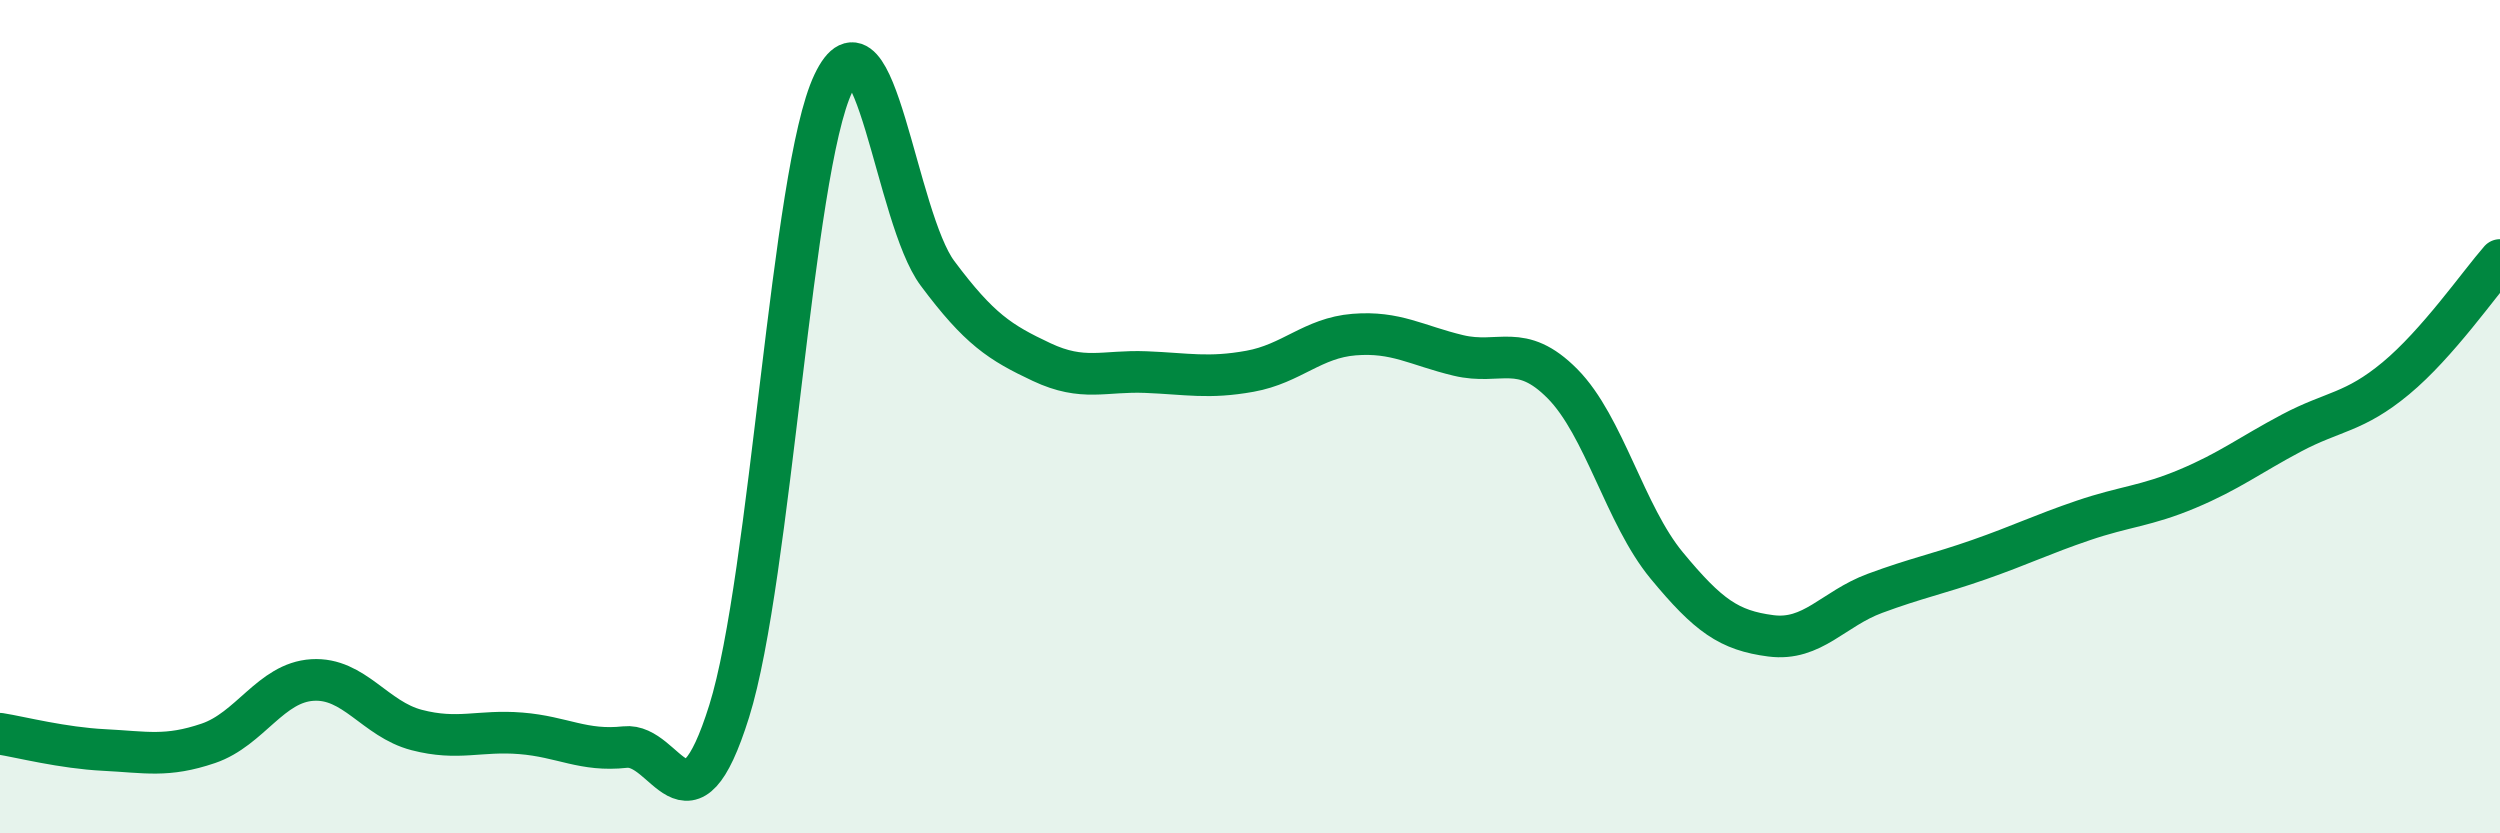
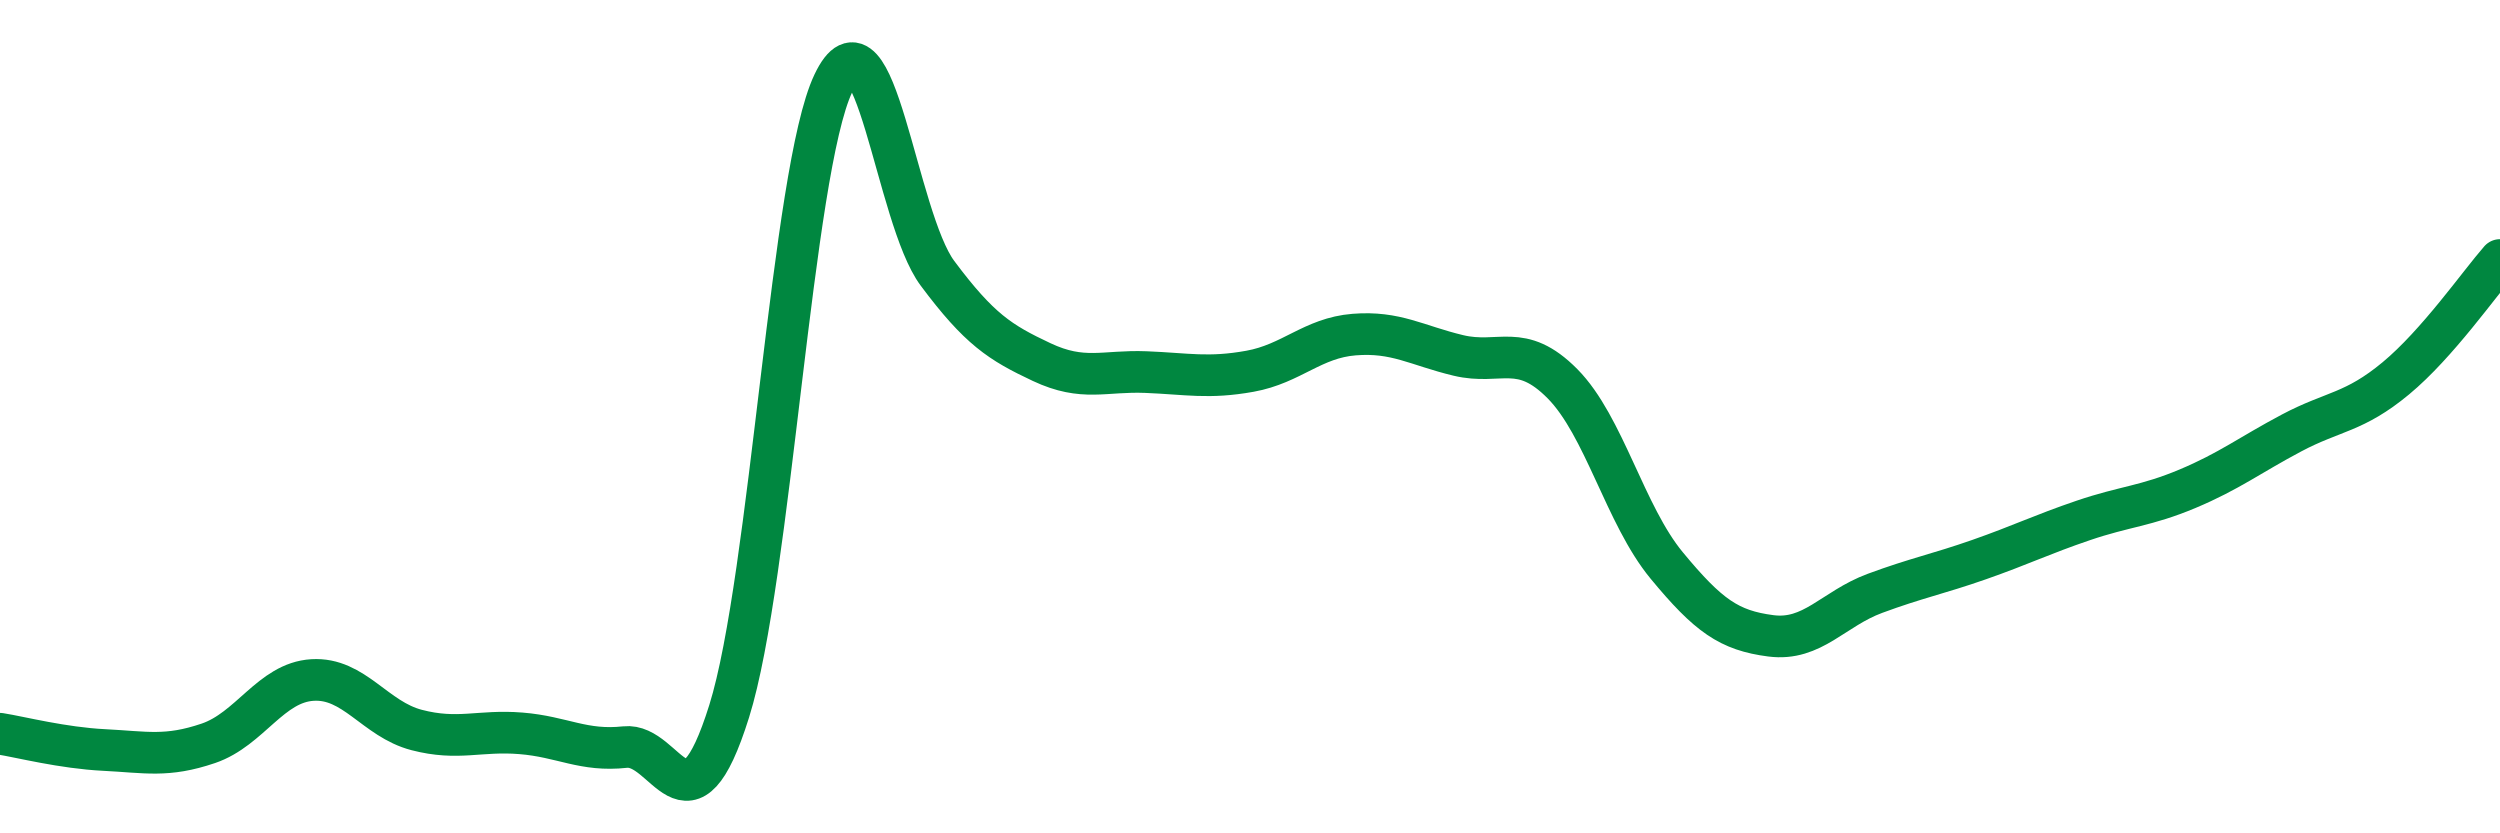
<svg xmlns="http://www.w3.org/2000/svg" width="60" height="20" viewBox="0 0 60 20">
-   <path d="M 0,17.61 C 0.5,17.69 1.5,17.95 2.5,18 C 3.5,18.05 4,18.18 5,17.84 C 6,17.5 6.5,16.38 7.5,16.32 C 8.5,16.26 9,17.26 10,17.52 C 11,17.78 11.5,17.52 12.5,17.6 C 13.5,17.68 14,18.04 15,17.93 C 16,17.82 16.5,20.26 17.5,17.07 C 18.5,13.88 19,4.1 20,2 C 21,-0.1 21.5,5.22 22.5,6.56 C 23.5,7.9 24,8.22 25,8.69 C 26,9.16 26.5,8.89 27.5,8.93 C 28.5,8.97 29,9.09 30,8.91 C 31,8.73 31.5,8.11 32.5,8.03 C 33.5,7.95 34,8.29 35,8.53 C 36,8.77 36.5,8.2 37.5,9.21 C 38.5,10.22 39,12.36 40,13.57 C 41,14.78 41.5,15.13 42.5,15.26 C 43.5,15.39 44,14.61 45,14.24 C 46,13.87 46.5,13.78 47.5,13.43 C 48.5,13.08 49,12.83 50,12.49 C 51,12.15 51.5,12.15 52.5,11.73 C 53.5,11.31 54,10.92 55,10.39 C 56,9.86 56.5,9.91 57.5,9.08 C 58.5,8.25 59.5,6.81 60,6.24L60 20L0 20Z" fill="#008740" opacity="0.1" stroke-linecap="round" stroke-linejoin="round" />
  <path d="M 0,17.61 C 0.5,17.69 1.5,17.95 2.5,18 C 3.5,18.05 4,18.18 5,17.84 C 6,17.5 6.5,16.38 7.5,16.32 C 8.5,16.26 9,17.26 10,17.52 C 11,17.78 11.5,17.52 12.5,17.6 C 13.5,17.68 14,18.04 15,17.93 C 16,17.82 16.5,20.26 17.5,17.07 C 18.5,13.88 19,4.1 20,2 C 21,-0.1 21.5,5.22 22.5,6.56 C 23.5,7.9 24,8.22 25,8.69 C 26,9.16 26.5,8.89 27.5,8.93 C 28.5,8.97 29,9.09 30,8.91 C 31,8.73 31.5,8.11 32.5,8.03 C 33.5,7.95 34,8.29 35,8.53 C 36,8.77 36.5,8.2 37.5,9.21 C 38.5,10.22 39,12.36 40,13.57 C 41,14.78 41.5,15.13 42.5,15.26 C 43.5,15.39 44,14.61 45,14.24 C 46,13.87 46.5,13.78 47.5,13.43 C 48.5,13.08 49,12.83 50,12.49 C 51,12.15 51.5,12.15 52.5,11.73 C 53.5,11.31 54,10.92 55,10.39 C 56,9.86 56.5,9.91 57.5,9.08 C 58.5,8.25 59.5,6.81 60,6.24" stroke="#008740" stroke-width="1" fill="none" stroke-linecap="round" stroke-linejoin="round" />
</svg>